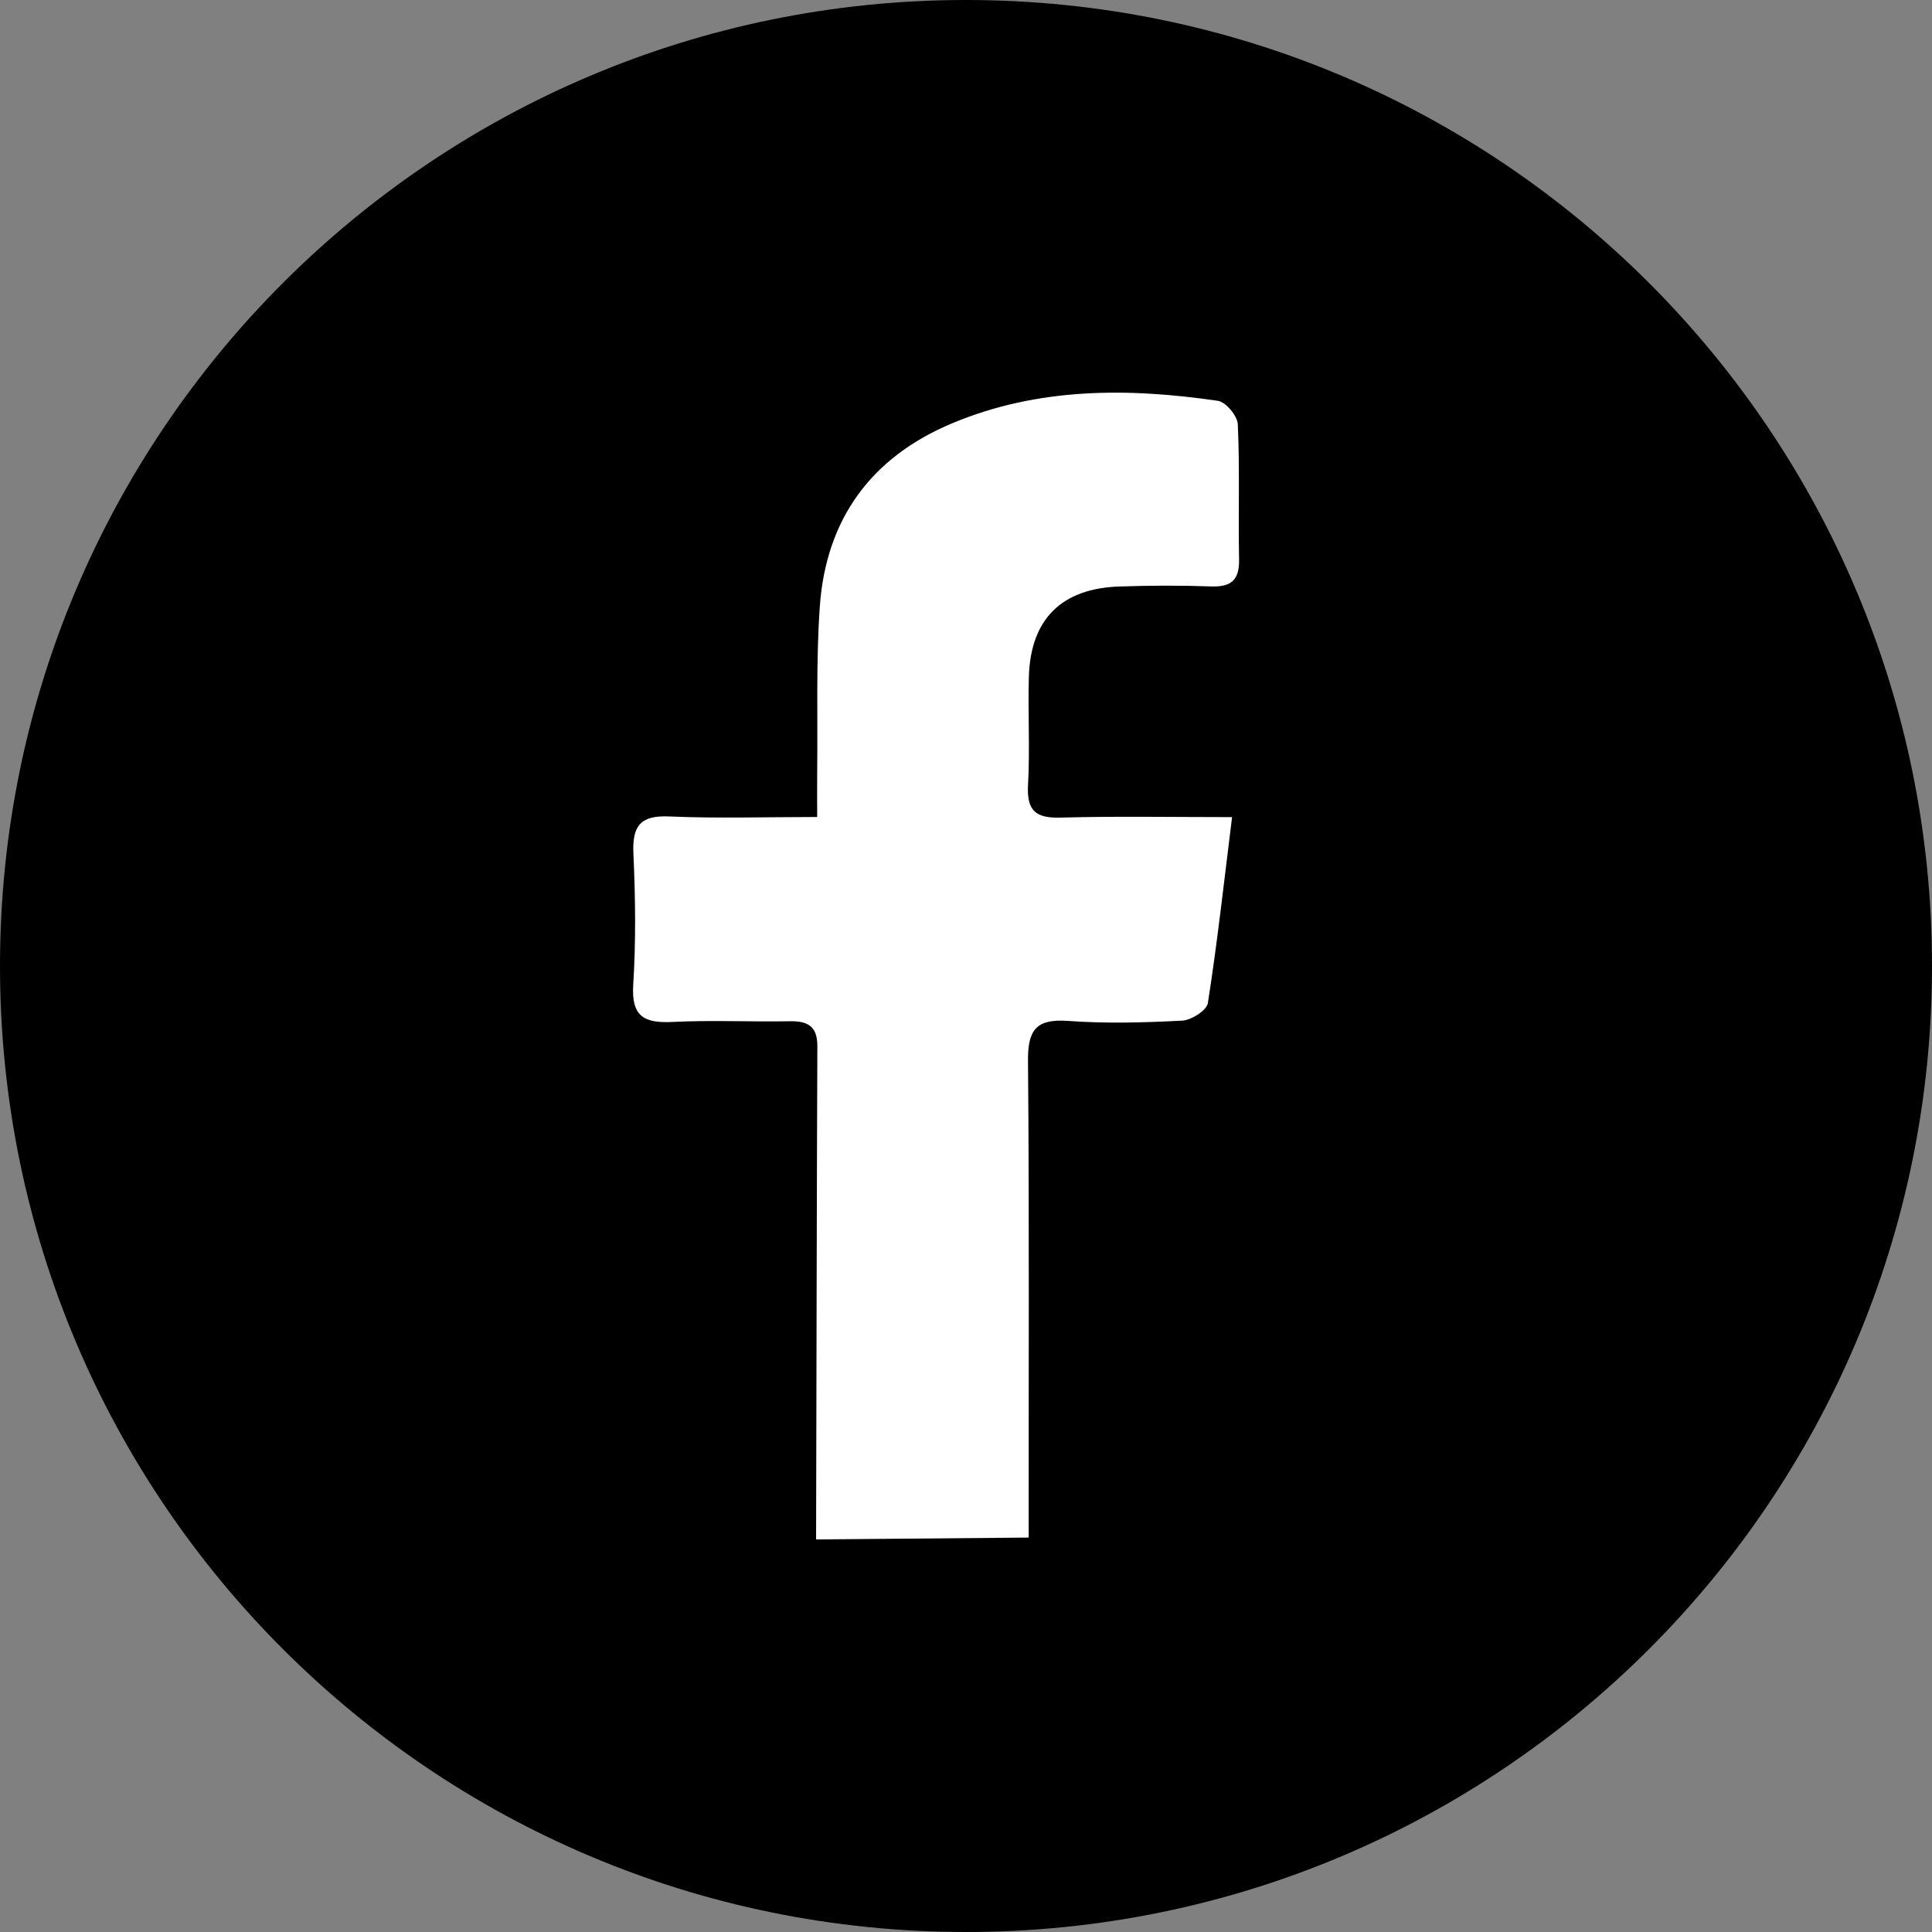
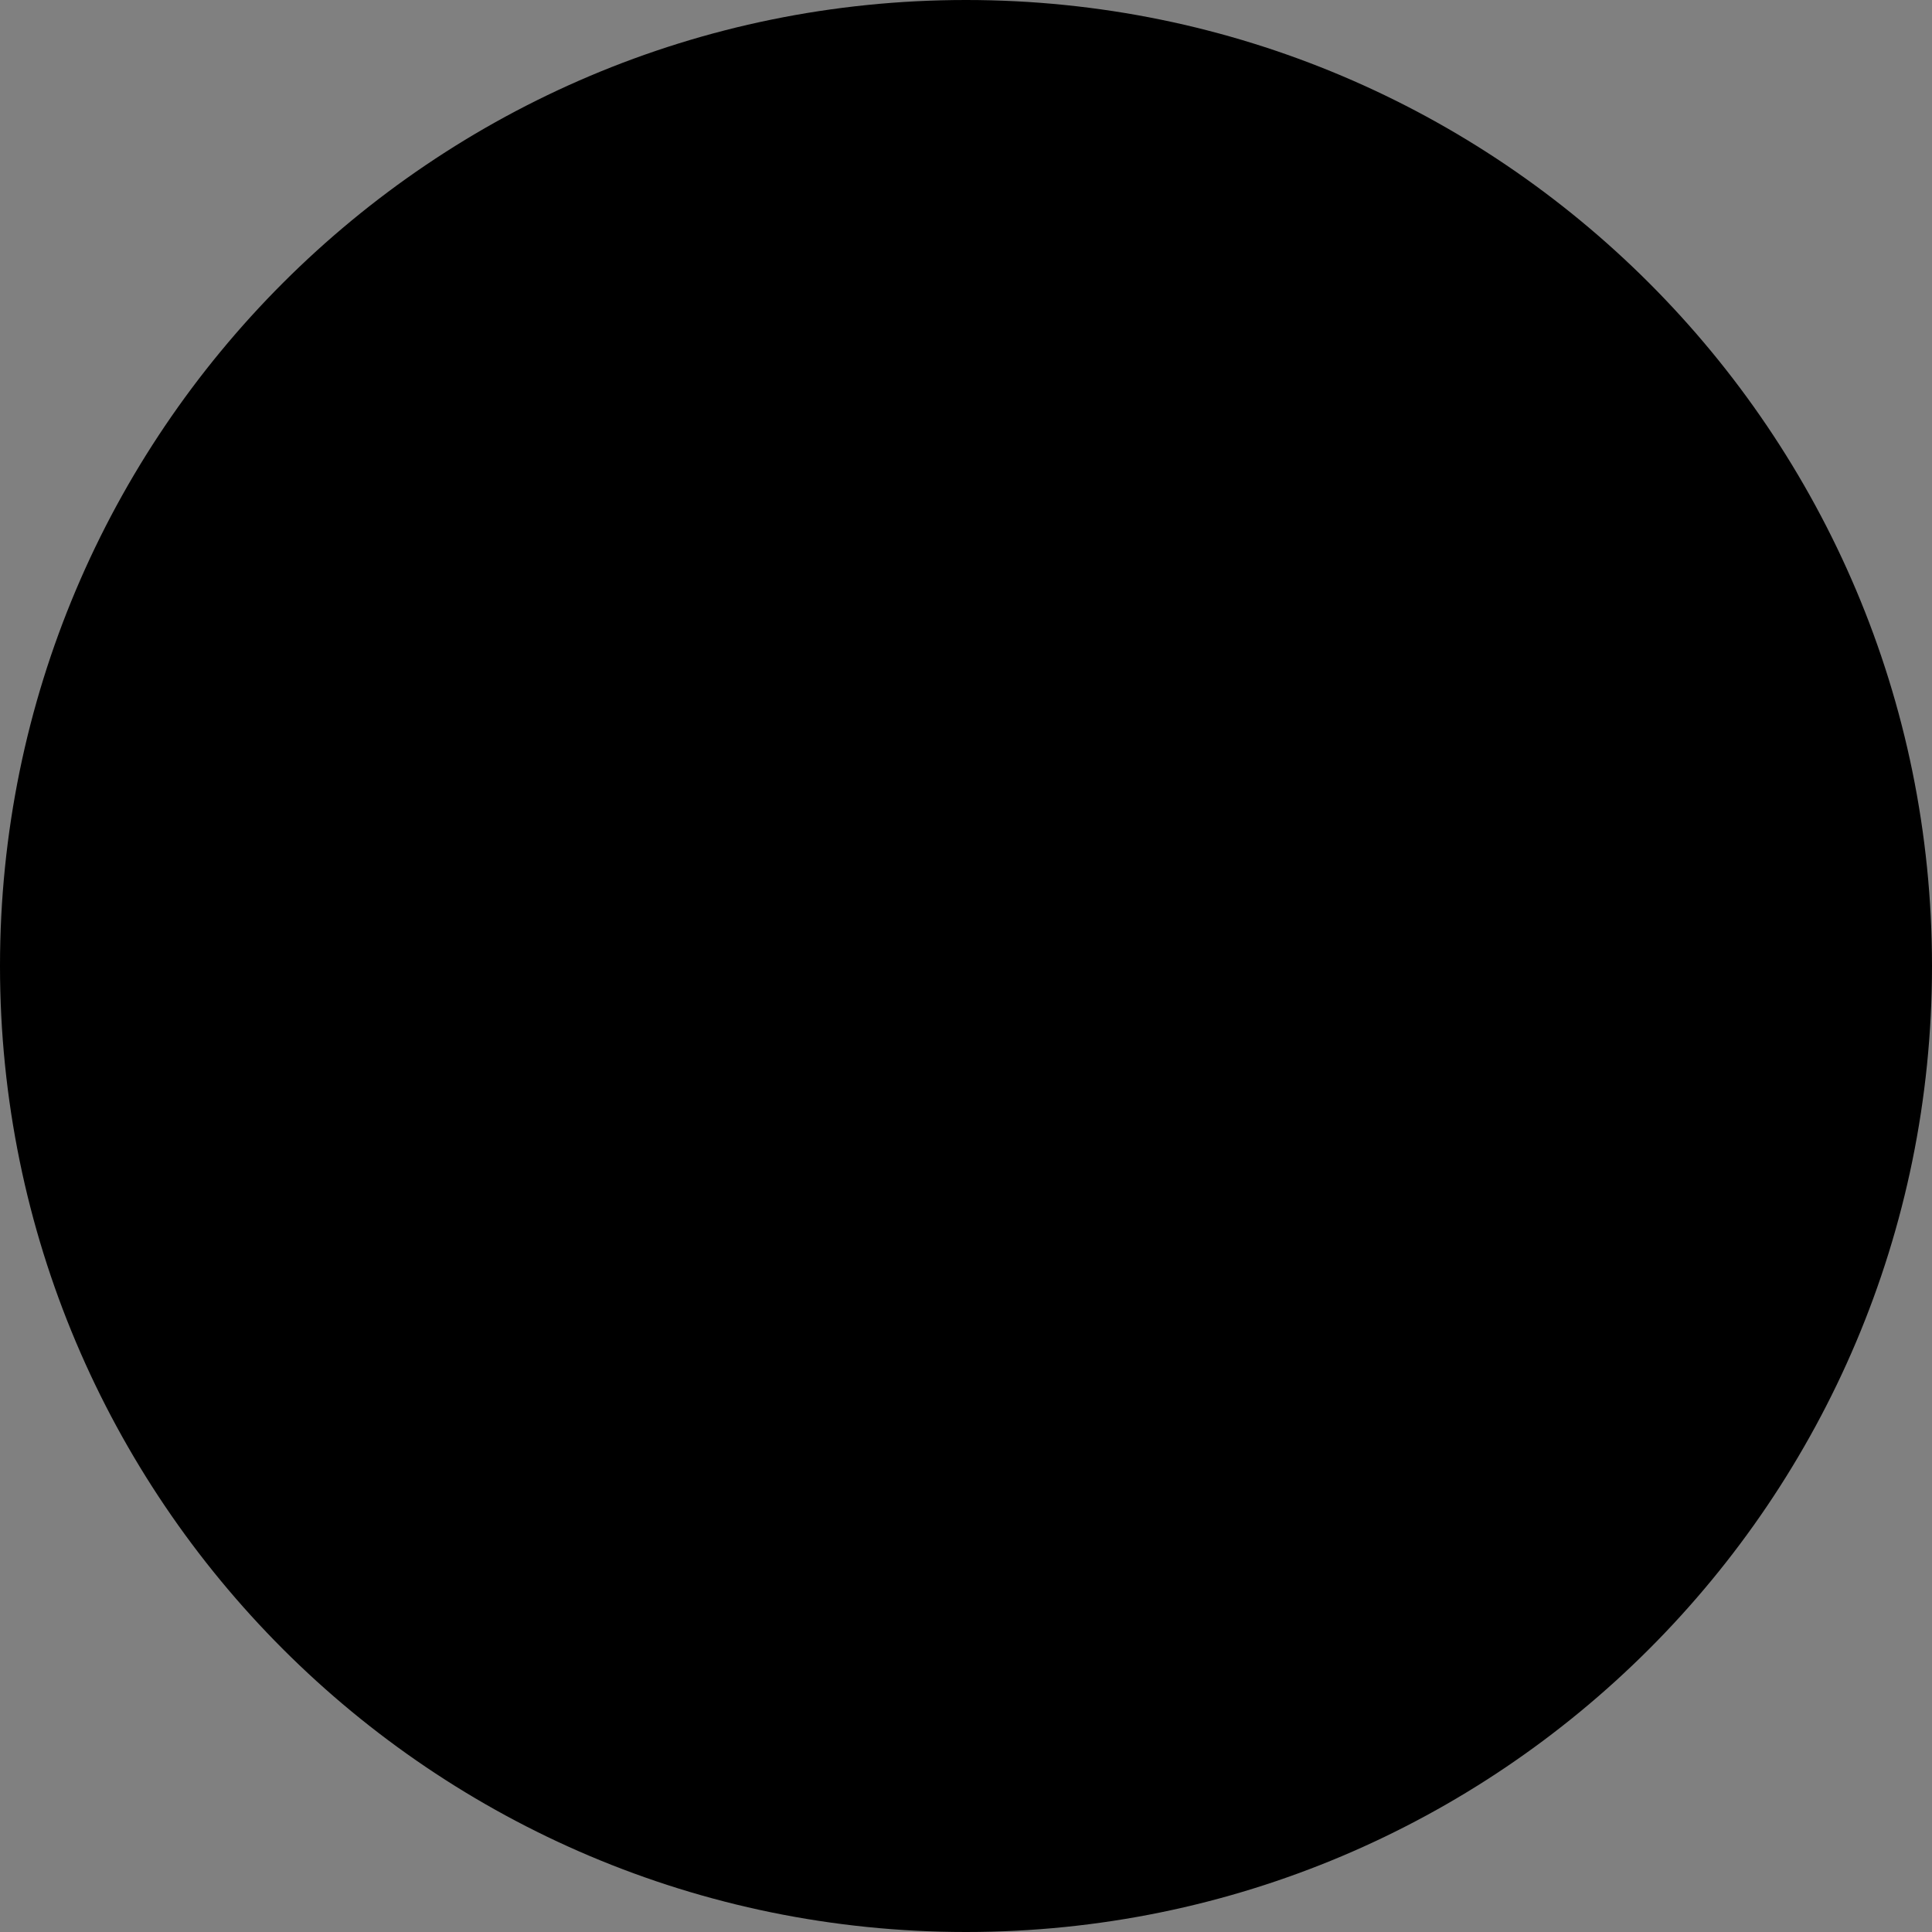
<svg xmlns="http://www.w3.org/2000/svg" version="1.1" id="Layer_1" x="0px" y="0px" width="32px" height="32px" viewBox="0 0 32 32" enable-background="new 0 0 32 32" xml:space="preserve">
  <rect x="0" y="0" width="32" height="32" fill="#808080" stroke="none" />
  <path d="M0,16c0,8.838,7.163,16,16,16c8.836,0,16-7.162,16-16c0-8.836-7.164-16-16-16C7.163,0,0,7.164,0,16" />
-   <path fill="#FFFFFF" d="M13.517,25.498c0.007-2.724,0.01-5.446,0.021-8.168c0.001-0.322-0.148-0.419-0.447-0.415  c-0.653,0.012-1.306-0.021-1.957,0.012c-0.47,0.022-0.677-0.094-0.646-0.613c0.046-0.725,0.036-1.455,0.003-2.182  c-0.019-0.457,0.119-0.63,0.594-0.609c0.794,0.035,1.592,0.009,2.45,0.009c0-0.299-0.002-0.518,0-0.738  c0.011-0.915-0.02-1.831,0.043-2.74c0.1-1.452,0.848-2.481,2.193-3.043c1.424-0.596,2.909-0.59,4.402-0.372  c0.131,0.019,0.323,0.25,0.329,0.389c0.034,0.745,0.006,1.491,0.021,2.237c0.007,0.345-0.134,0.46-0.465,0.448  c-0.503-0.018-1.008-0.016-1.511,0.001c-0.966,0.03-1.481,0.543-1.506,1.504c-0.017,0.596,0.02,1.196-0.014,1.79  c-0.022,0.427,0.135,0.547,0.545,0.534c0.91-0.025,1.82-0.008,2.835-0.008c-0.136,1.094-0.246,2.091-0.401,3.081  c-0.02,0.121-0.274,0.282-0.425,0.29c-0.633,0.033-1.271,0.05-1.901,0.004c-0.534-0.037-0.658,0.168-0.653,0.669  c0.022,2.499,0.009,5.39,0.011,7.889L13.517,25.498z" />
</svg>